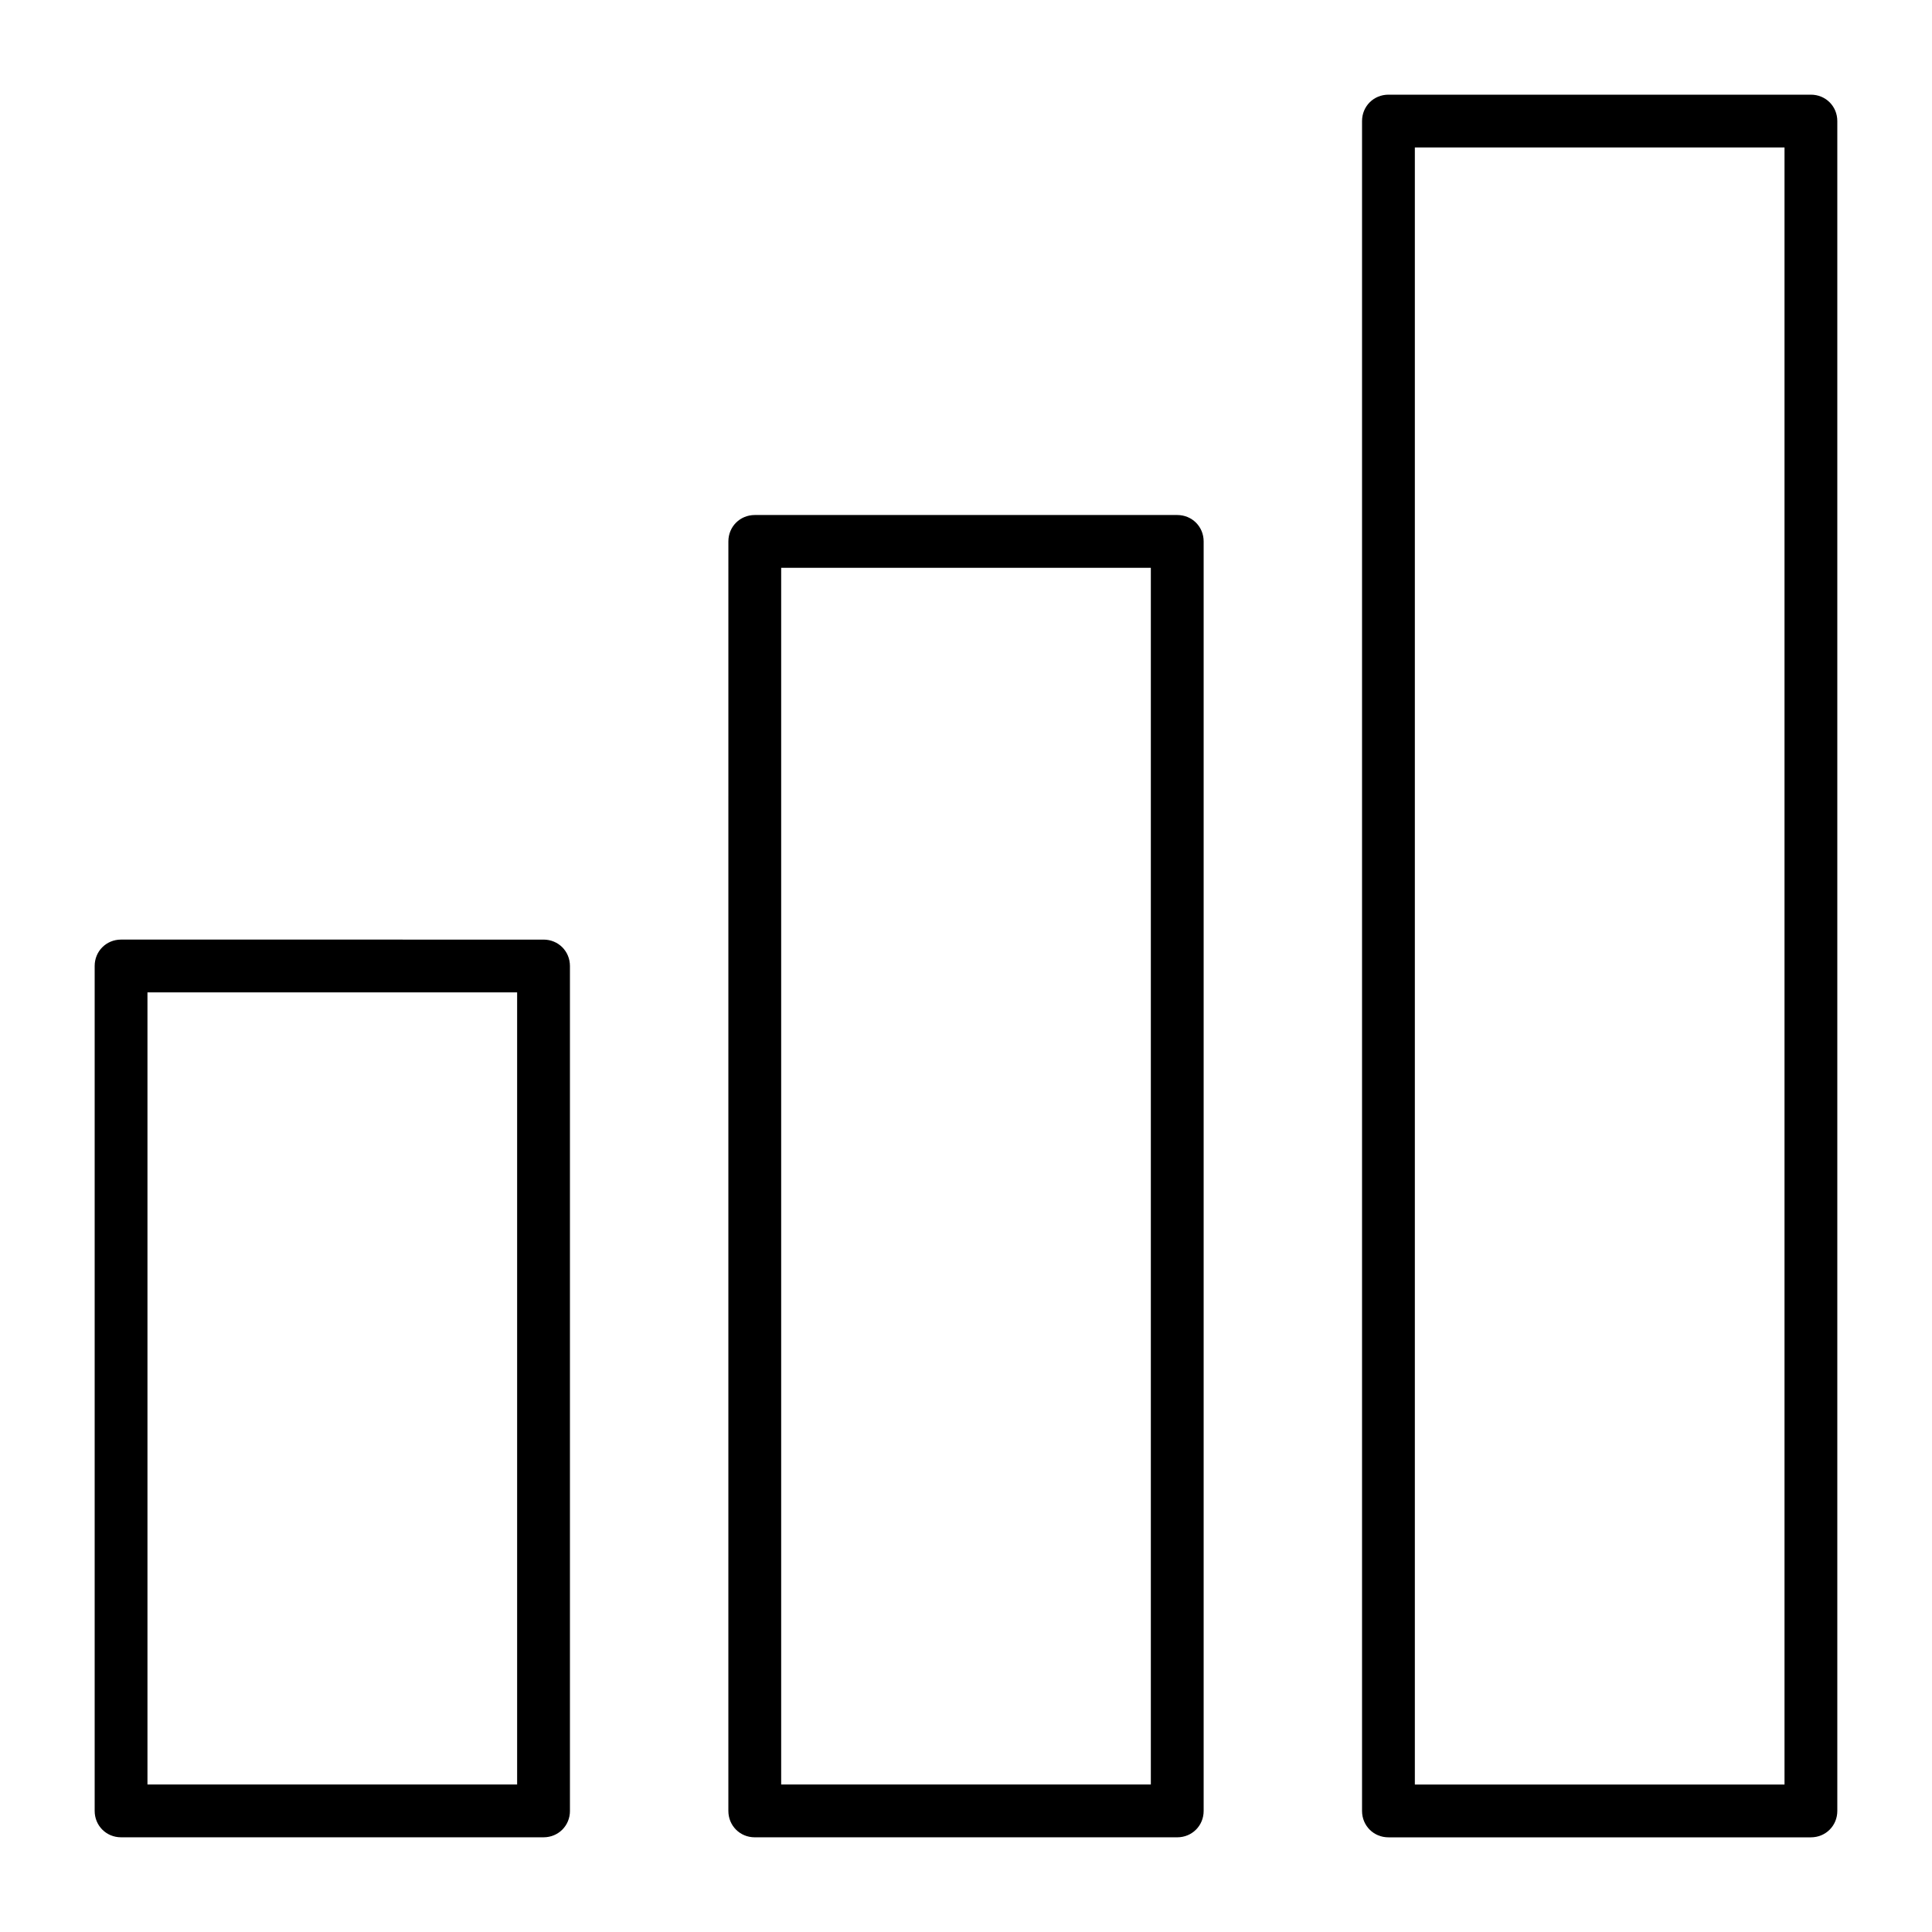
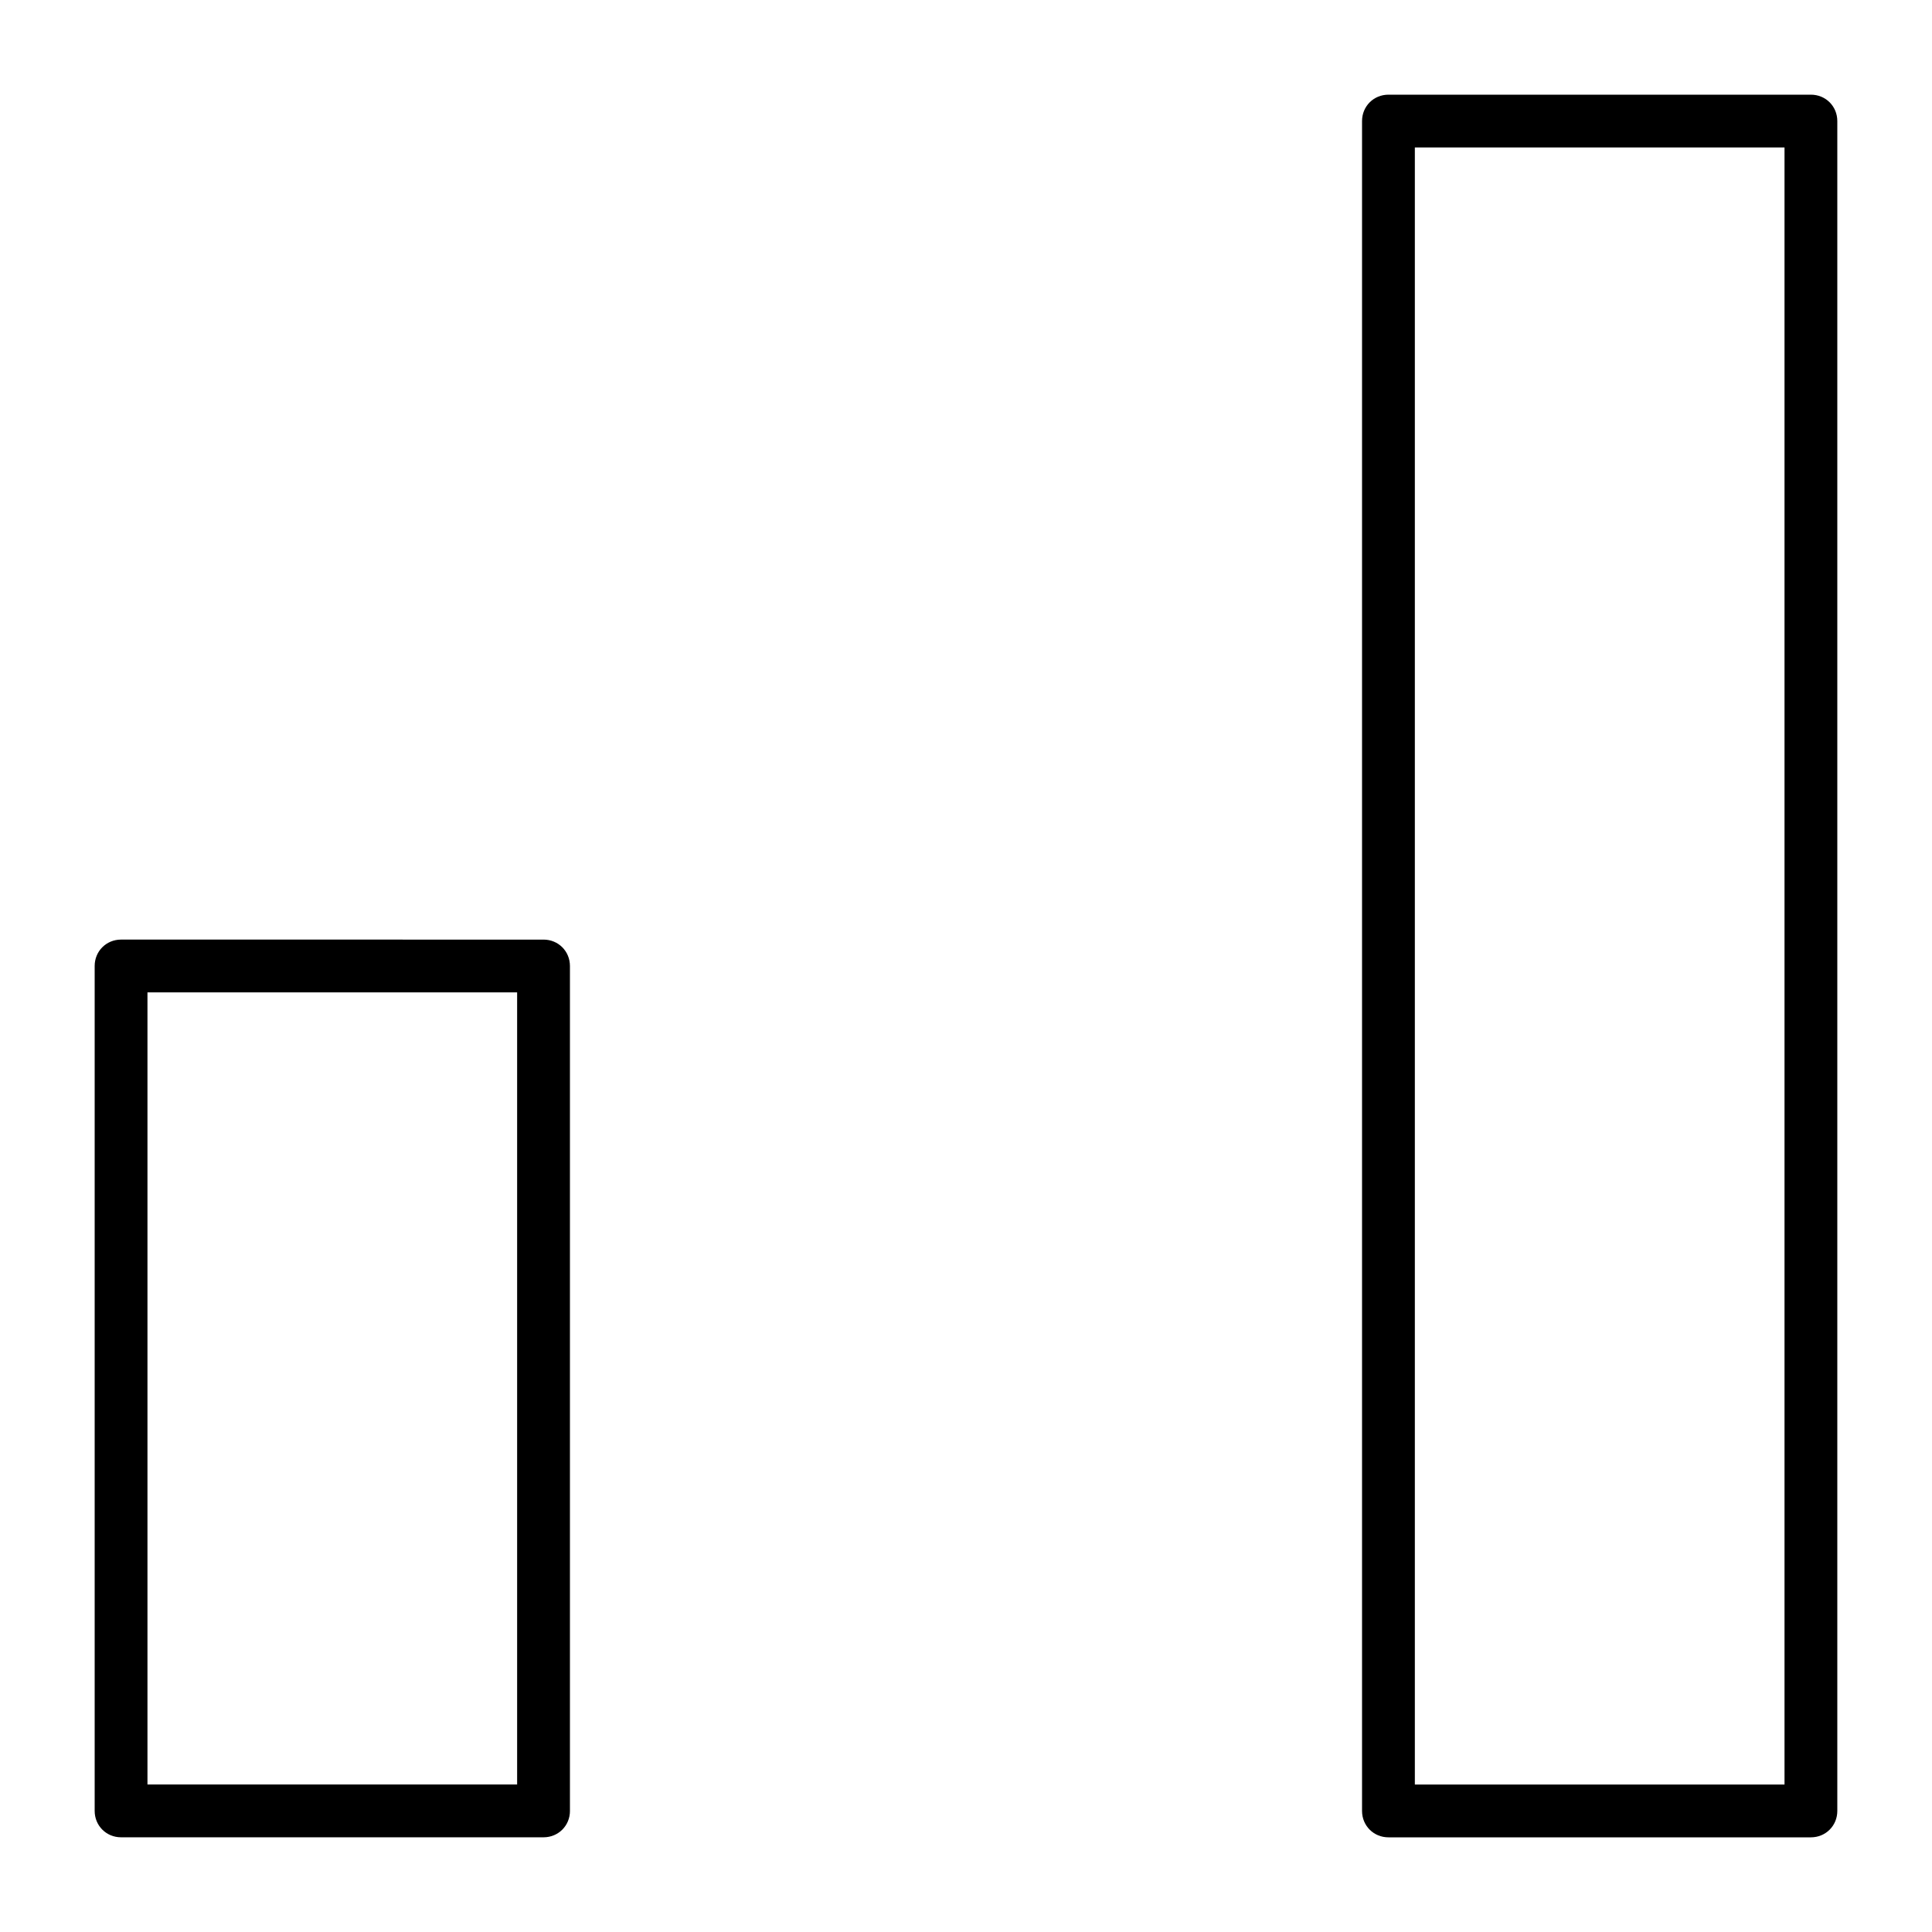
<svg xmlns="http://www.w3.org/2000/svg" fill="#000000" width="800px" height="800px" version="1.1" viewBox="144 144 512 512">
  <g>
    <path d="m295.04 623.91v-223.91c0-3.918-3.078-6.996-6.996-6.996l-111.96-0.004c-3.918 0-6.996 3.078-6.996 6.996v223.91c0 3.918 3.078 6.996 6.996 6.996h111.96c3.922 0.004 7-3.074 7-6.992zm-13.996-6.996h-97.965v-209.92h97.965z" />
-     <path d="m462.98 623.91v-336.43c0-3.918-3.078-6.996-6.996-6.996h-111.96c-3.918 0-6.996 3.078-6.996 6.996l-0.004 336.43c0 3.918 3.078 6.996 6.996 6.996h111.96c3.918 0 7-3.078 7-6.996zm-13.996-6.996h-97.965v-322.44h97.965z" />
    <path d="m623.91 169.09h-111.96c-3.918 0-6.996 3.078-6.996 6.996v447.83c0 3.918 3.078 6.996 6.996 6.996h111.96c3.918 0 6.996-3.078 6.996-6.996v-447.83c0-3.918-3.078-6.996-6.996-6.996zm-6.996 447.83h-97.965v-433.84h97.965z" />
  </g>
</svg>